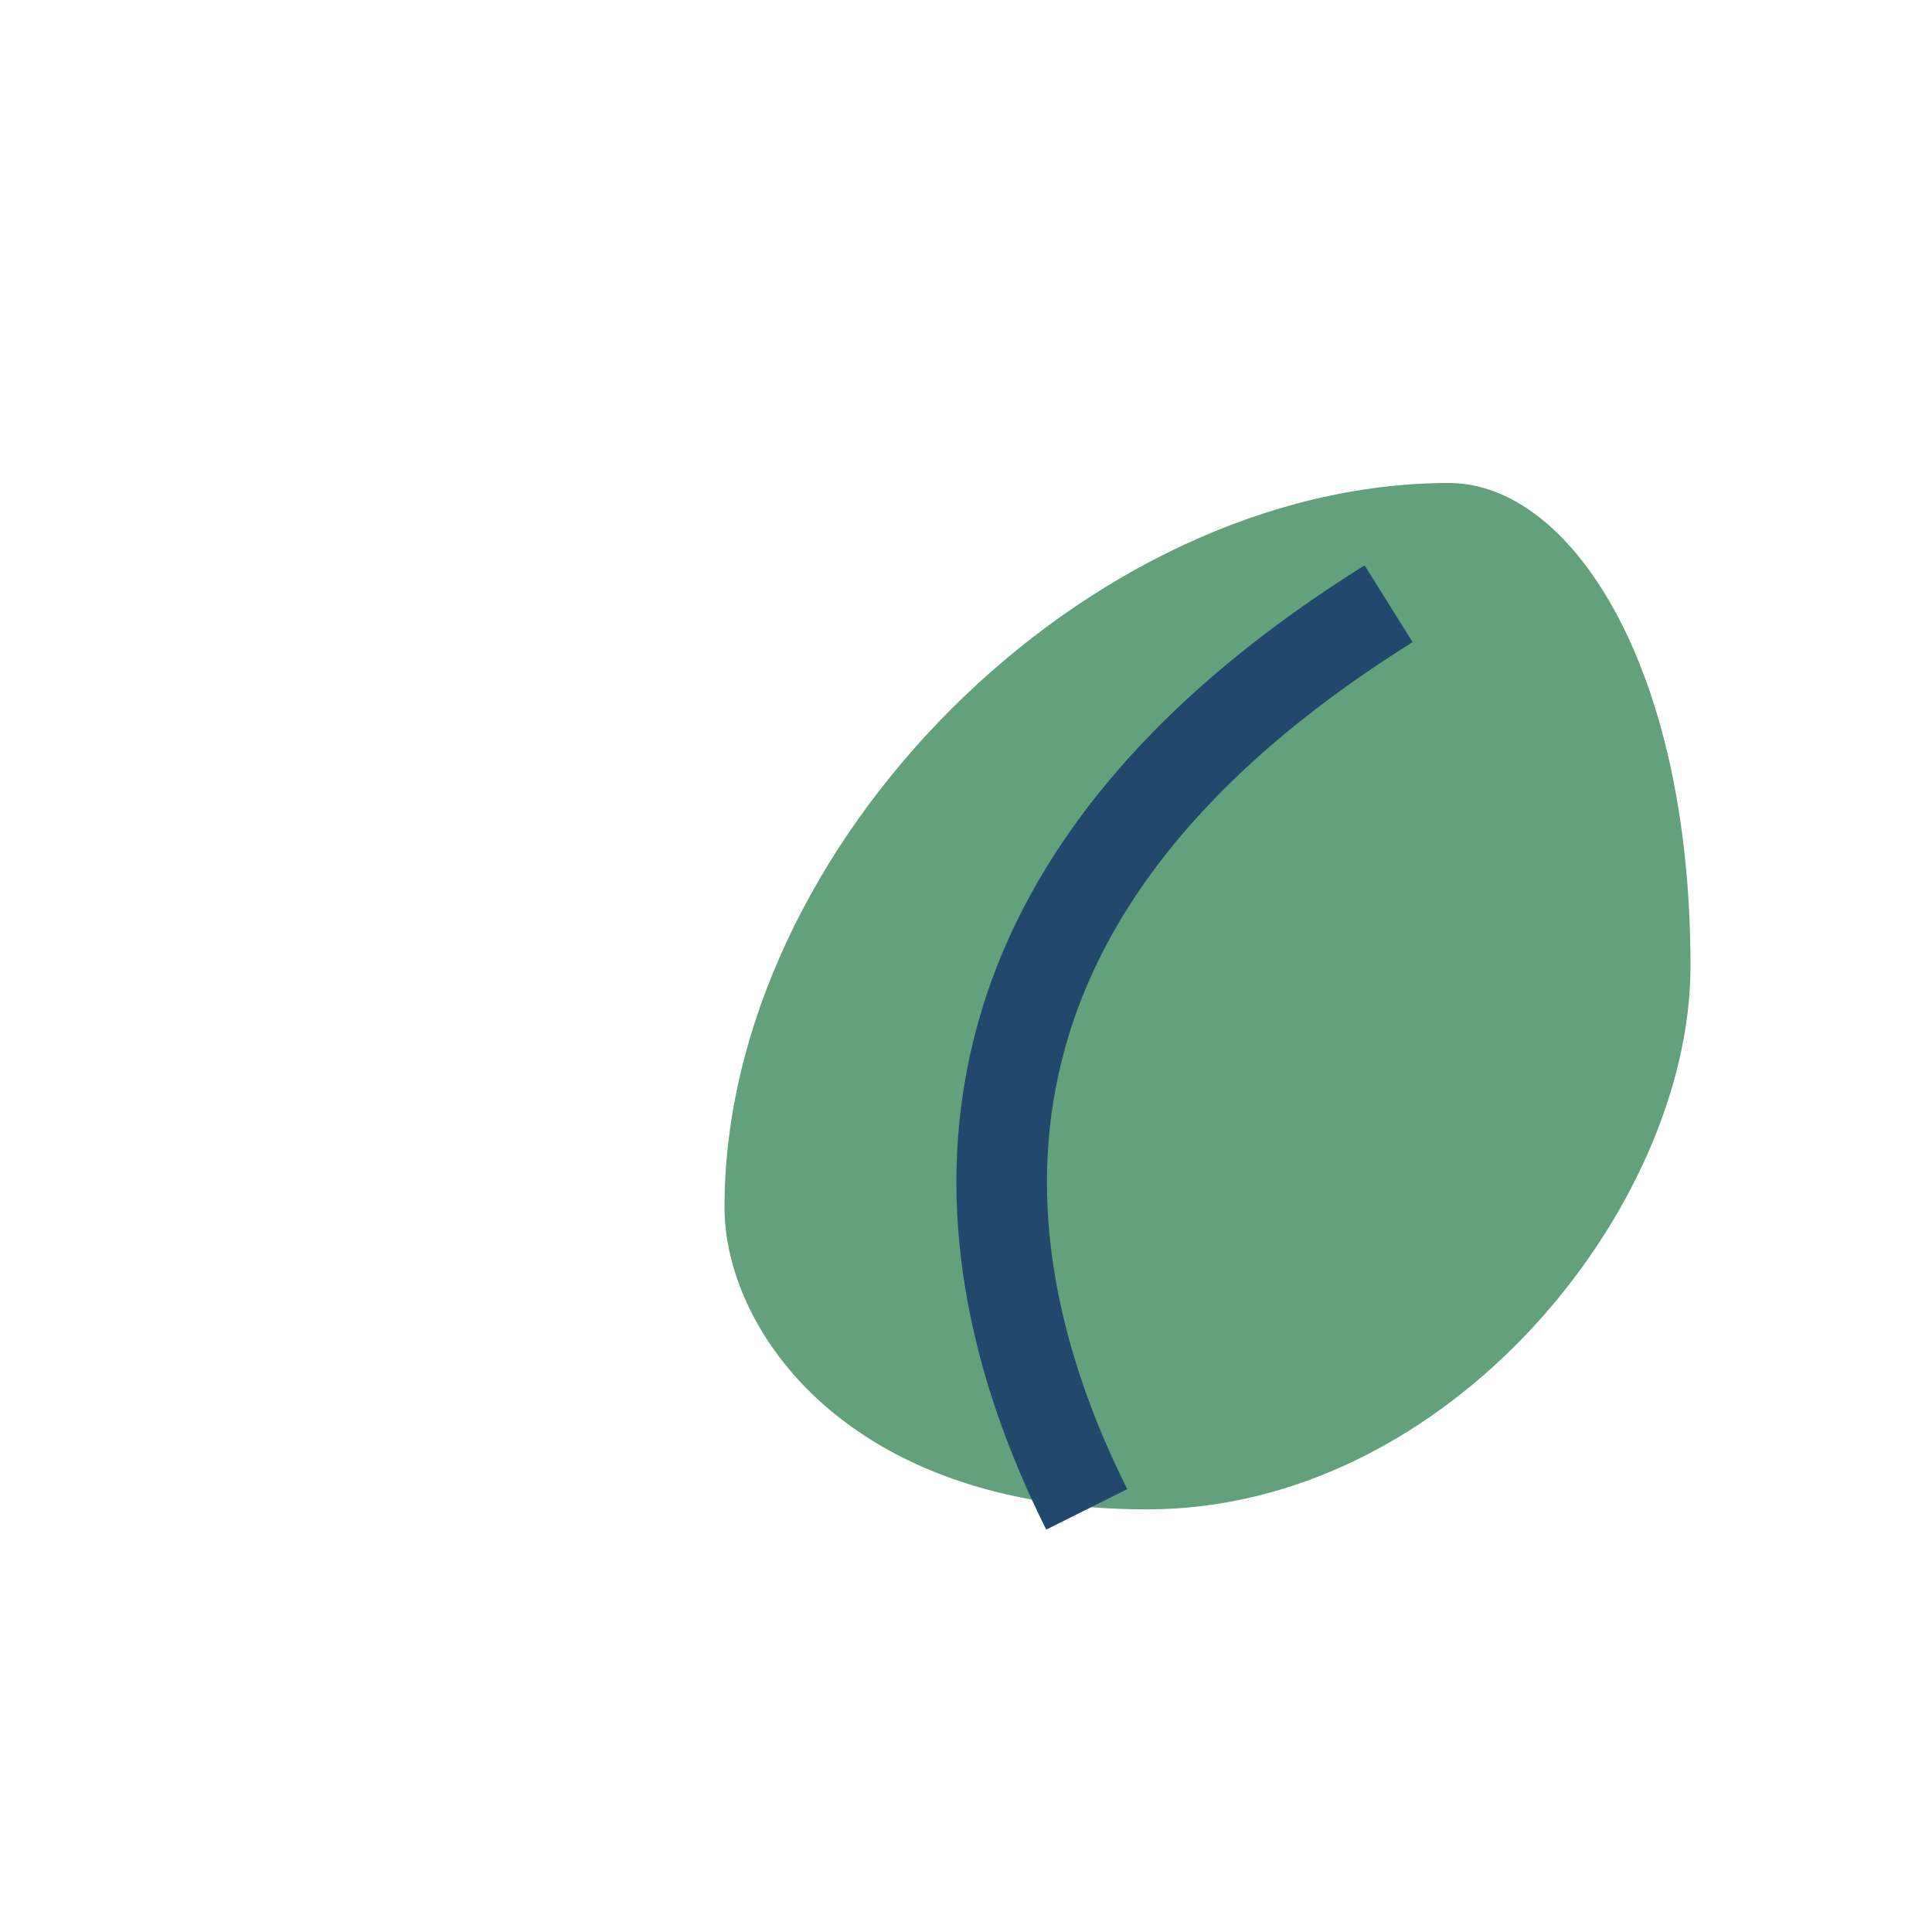
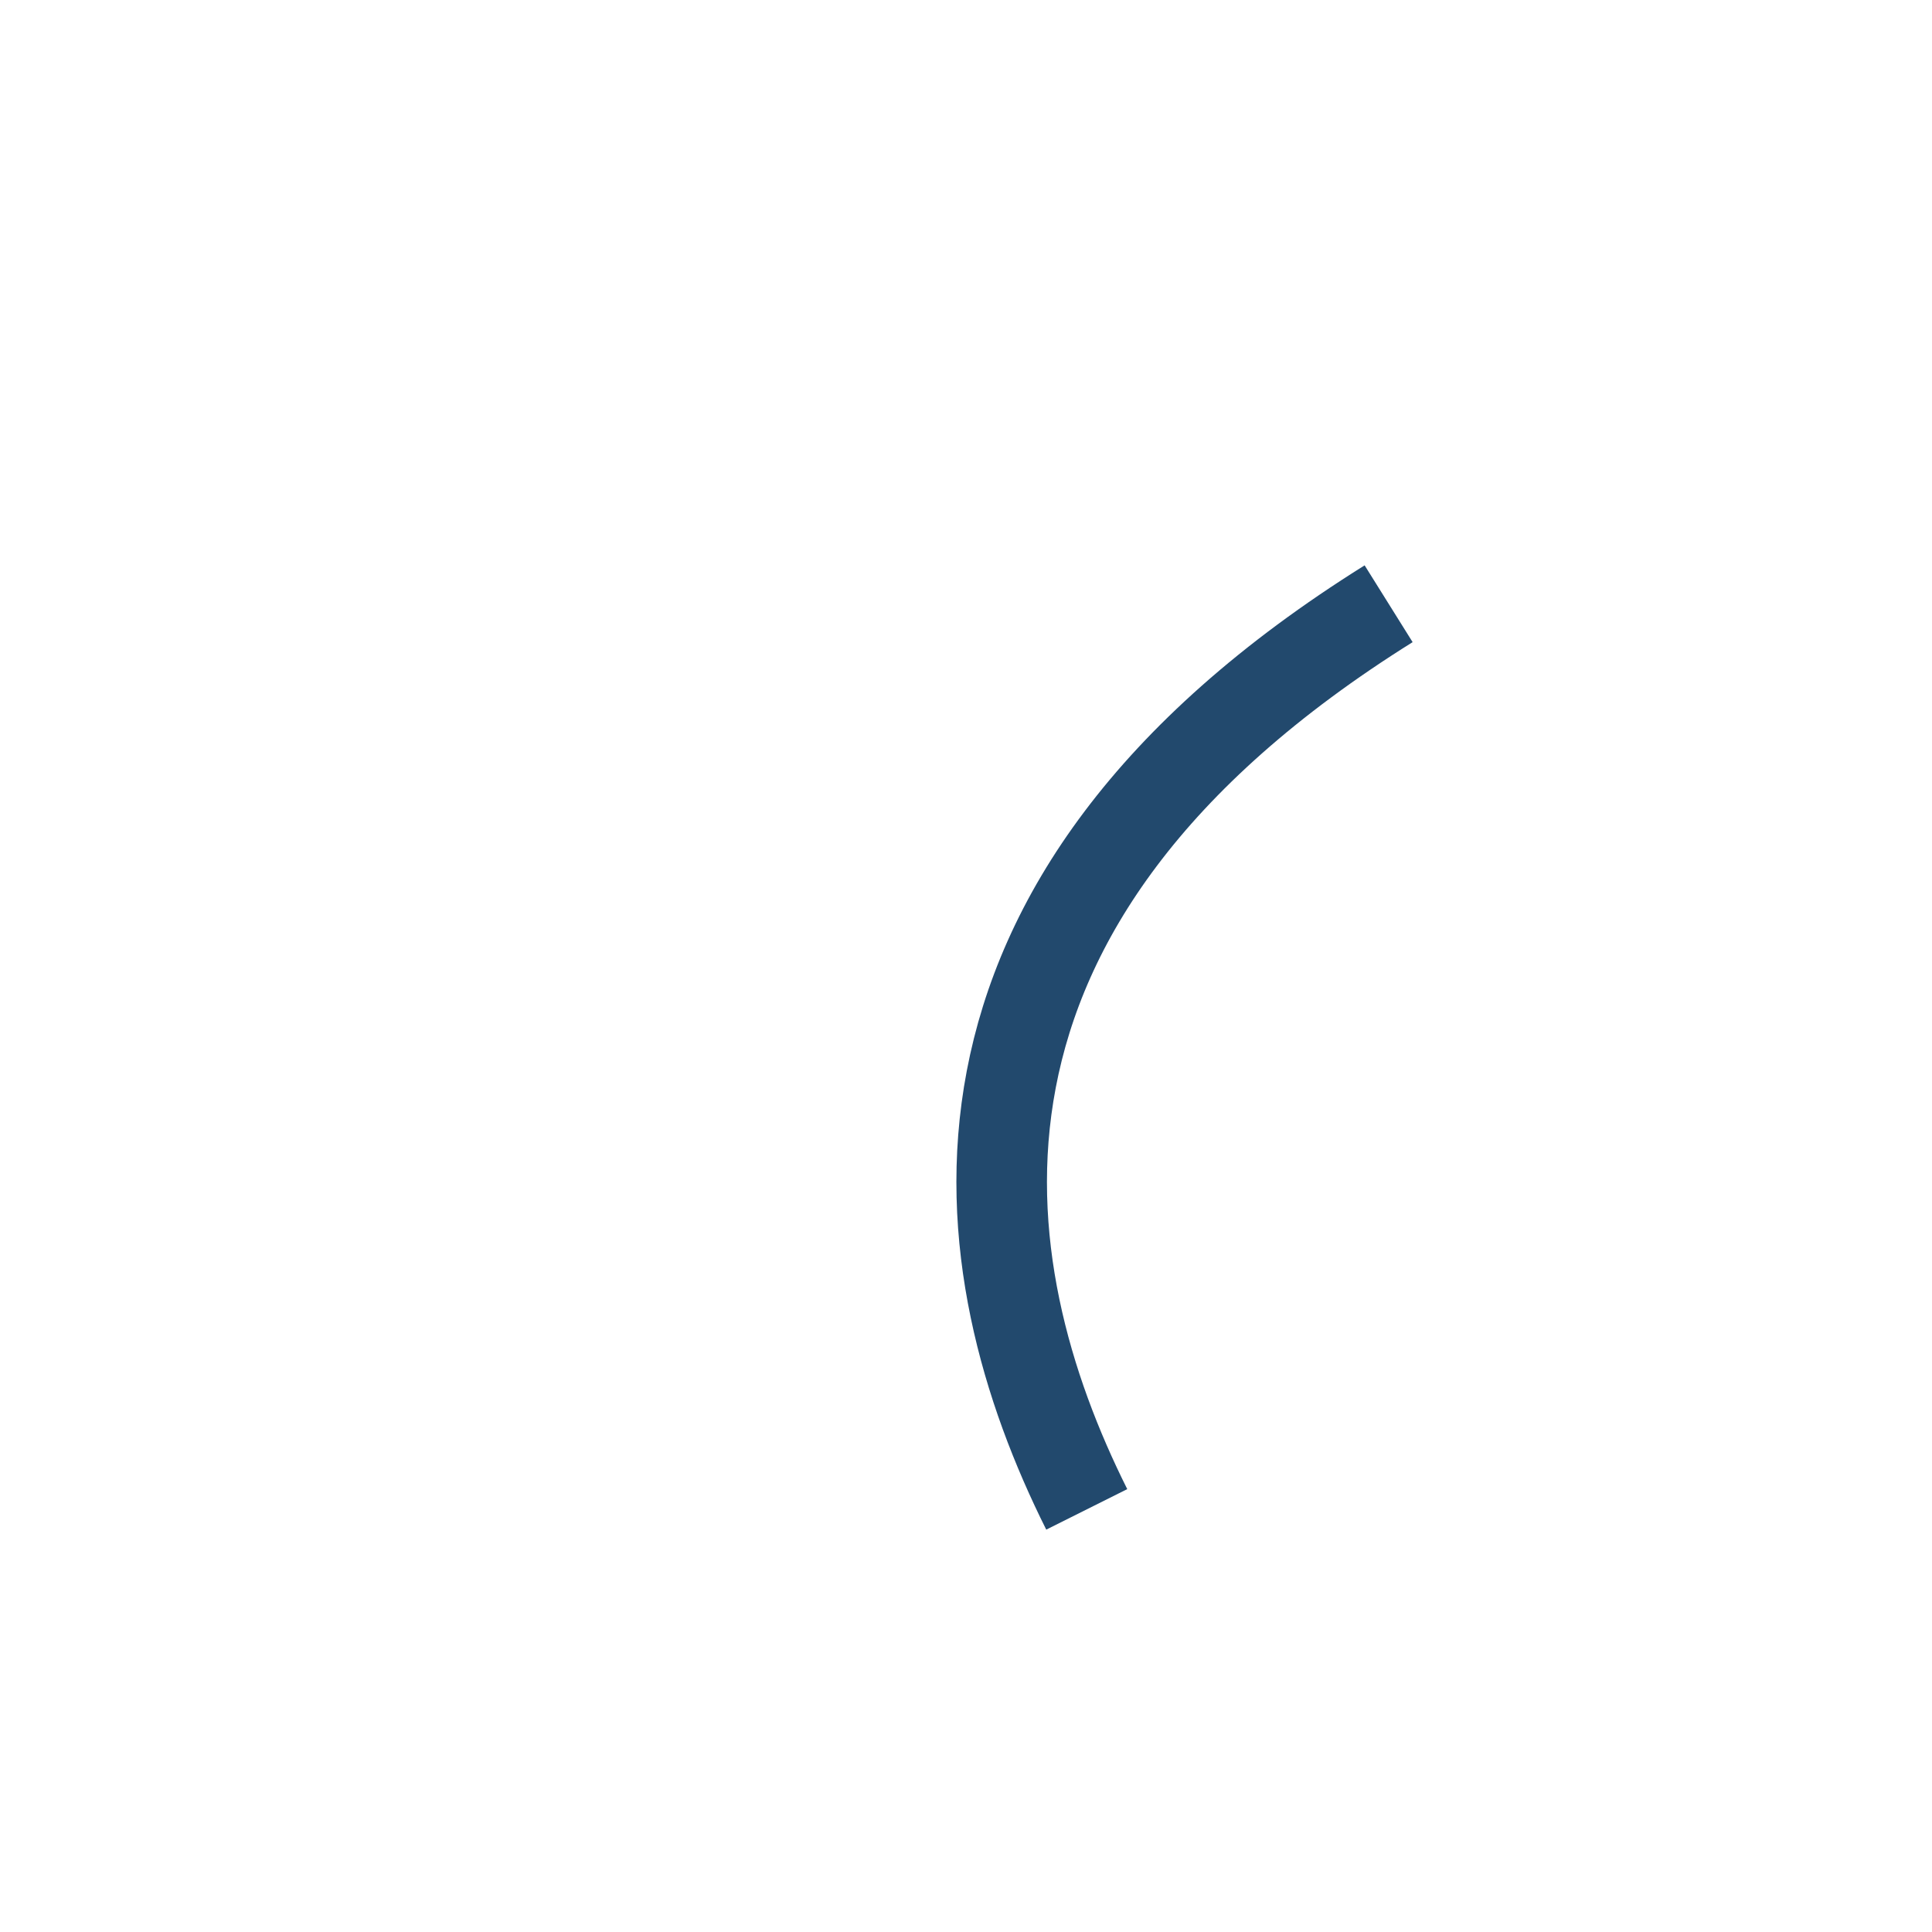
<svg xmlns="http://www.w3.org/2000/svg" width="32" height="32" viewBox="0 0 32 32">
-   <path d="M24 8c-6 0-12 6-12 12 0 2 2 5 7 5 5 0 9-5 9-9 0-5-2-8-4-8z" fill="#62A17B" />
  <path d="M18 25c-2-4-3-10 5-15" stroke="#22496D" stroke-width="1.5" fill="none" />
</svg>